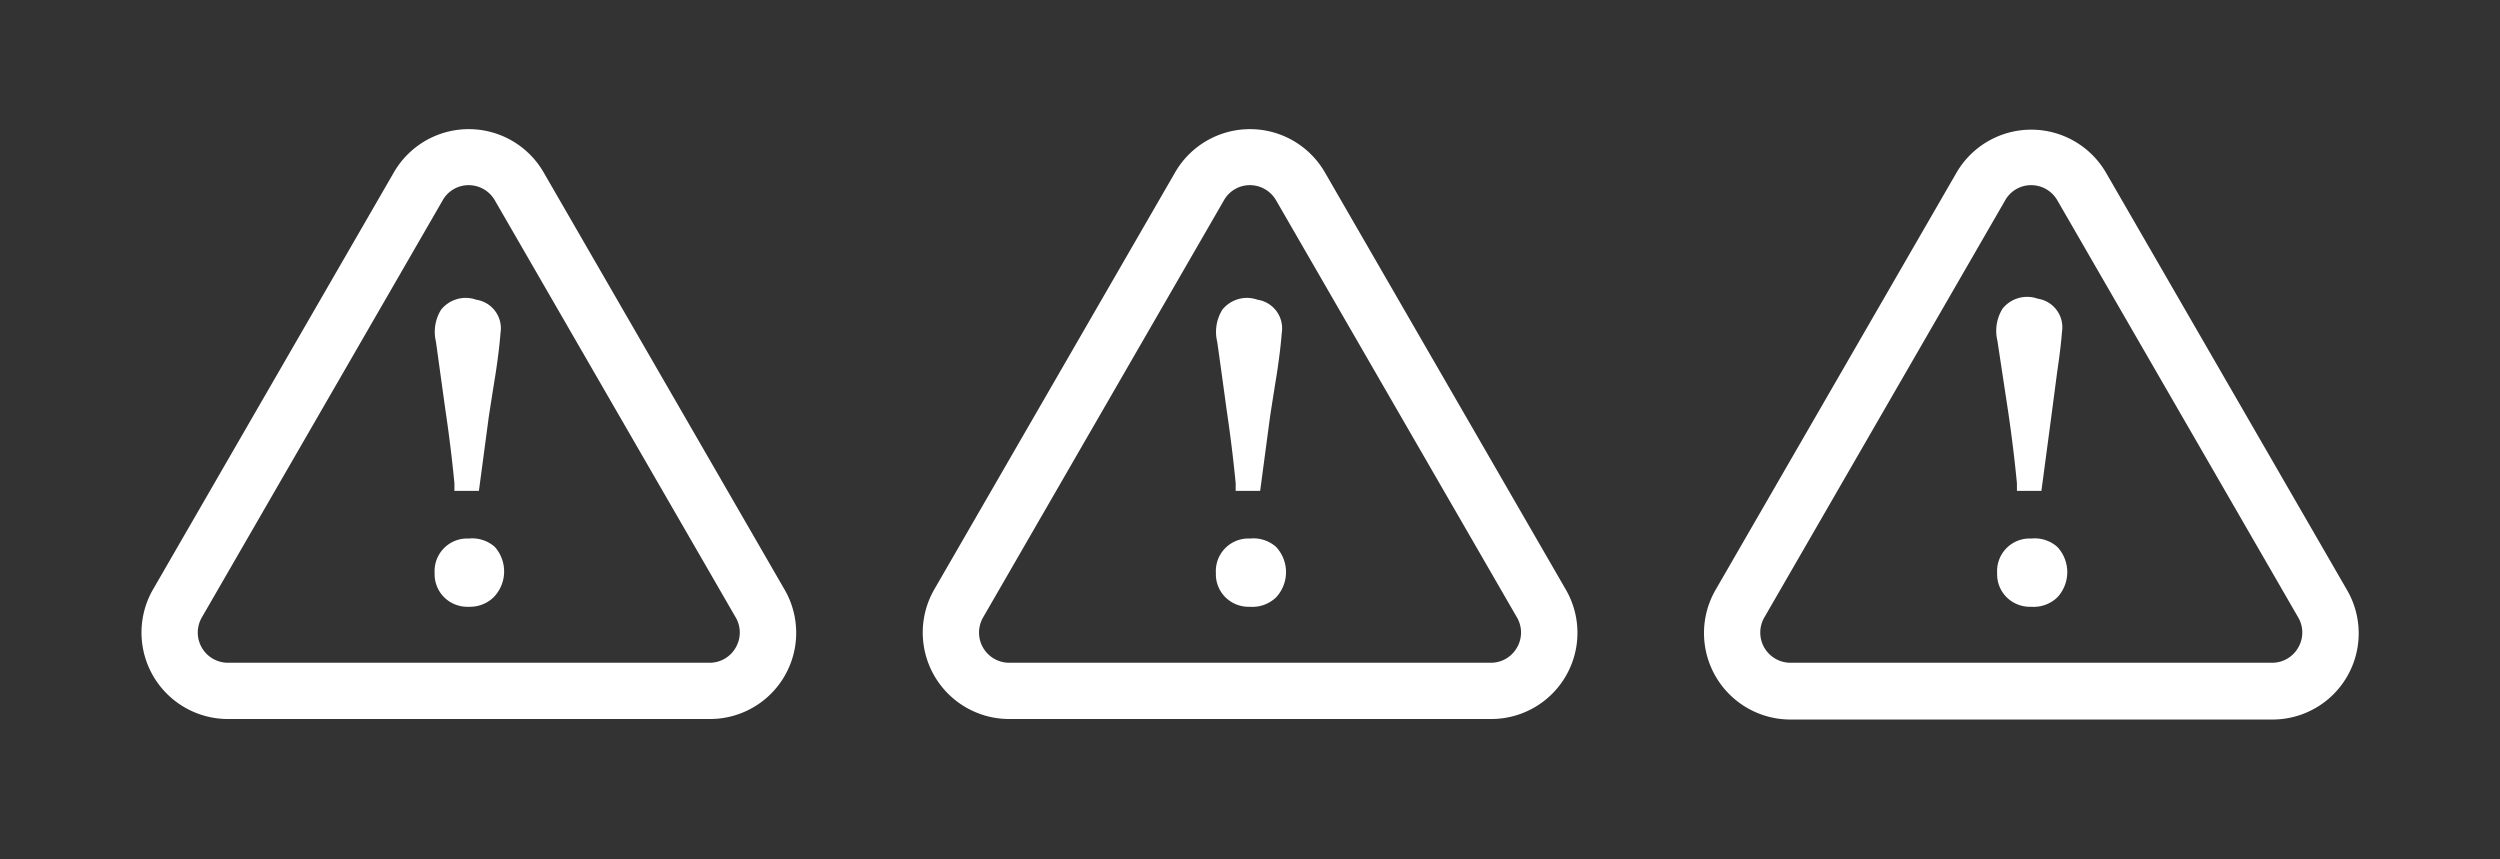
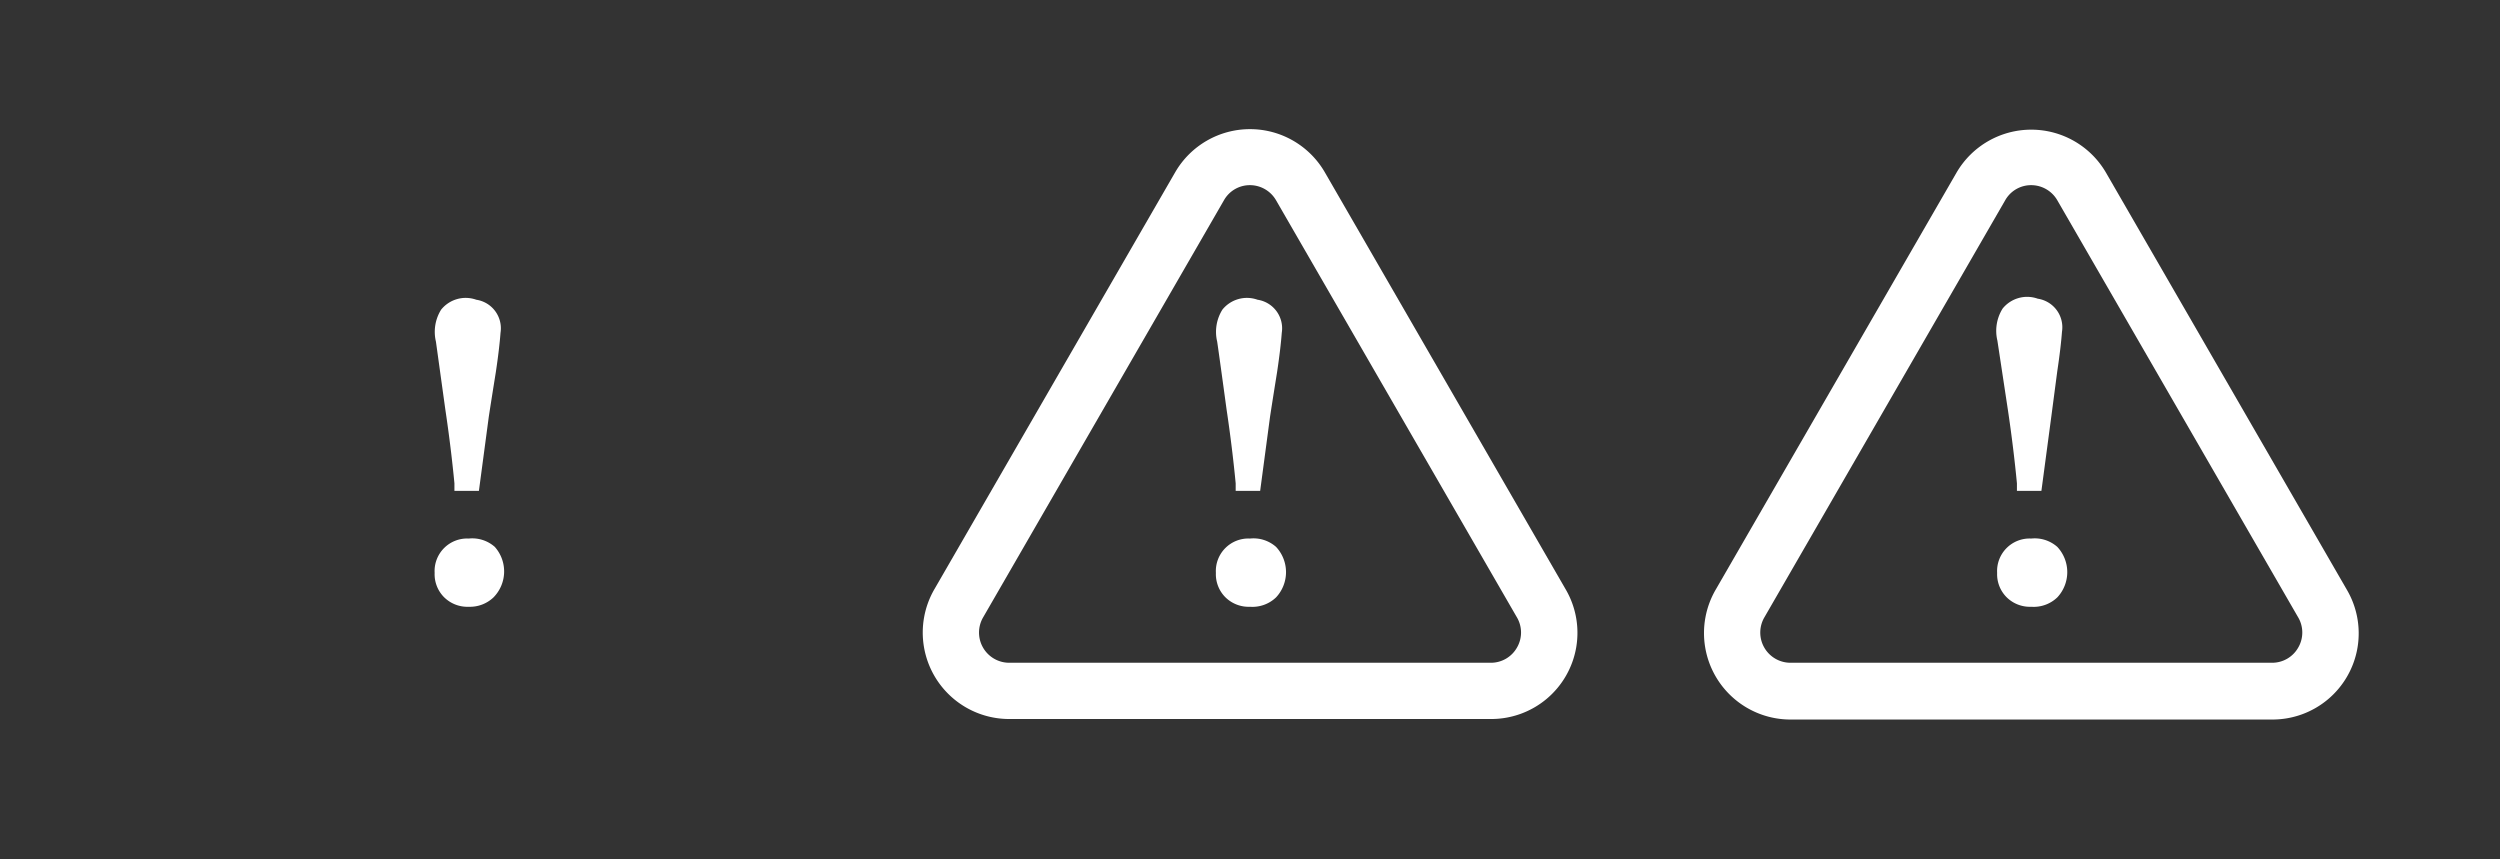
<svg xmlns="http://www.w3.org/2000/svg" viewBox="0 0 96 33">
  <rect x="0" y="0" width="96" height="33" fill="#333333" stroke="none" />
  <defs>
    <style>.cls-1{fill:#fff;}.cls-2{fill:none;}</style>
  </defs>
  <title>icon_5</title>
  <g id="レイヤー_2" data-name="レイヤー 2">
    <g id="レイヤー_1-2" data-name="レイヤー 1">
-       <path class="cls-1" d="M20.87,6.61a3.32,3.32,0,0,0-5.74,0l-9.24,16a3.32,3.32,0,0,0,2.86,5h18.5a3.31,3.31,0,0,0,2.86-5Zm7.38,18.26a1.15,1.15,0,0,1-1,.58H8.75a1.16,1.16,0,0,1-1-1.74L17,7.69a1.14,1.14,0,0,1,1-.58,1.16,1.16,0,0,1,1,.58l9.24,16A1.15,1.15,0,0,1,28.25,24.87Z" />
      <path class="cls-1" d="M18,20.68A1.25,1.25,0,0,0,16.69,22a1.25,1.25,0,0,0,.37.94,1.27,1.27,0,0,0,.94.36,1.31,1.31,0,0,0,.95-.36A1.42,1.42,0,0,0,19,21,1.31,1.31,0,0,0,18,20.68Z" />
      <path class="cls-1" d="M17.1,15.72c.15,1,.27,2,.35,2.84l0,.29h.94L18.77,16q.09-.59.27-1.71c.09-.6.15-1.11.18-1.51a1.11,1.11,0,0,0-.93-1.27h0a1.21,1.21,0,0,0-1.35.38,1.61,1.61,0,0,0-.2,1.23Z" />
      <path class="cls-1" d="M50.87,6.61a3.32,3.32,0,0,0-5.74,0l-9.24,16a3.32,3.32,0,0,0,2.86,5h18.5a3.31,3.31,0,0,0,2.86-5Zm7.38,18.26a1.15,1.15,0,0,1-1,.58H38.75a1.16,1.16,0,0,1-1-1.74L47,7.69a1.14,1.14,0,0,1,1-.58,1.16,1.16,0,0,1,1,.58l9.24,16A1.15,1.15,0,0,1,58.25,24.87Z" />
      <path class="cls-1" d="M48,20.68A1.25,1.25,0,0,0,46.69,22a1.25,1.25,0,0,0,.37.94,1.27,1.27,0,0,0,.94.36,1.31,1.31,0,0,0,1-.36A1.42,1.42,0,0,0,49,21,1.31,1.31,0,0,0,48,20.68Z" />
      <path class="cls-1" d="M47.1,15.72c.15,1,.27,2,.35,2.84l0,.29h.94L48.77,16q.09-.59.27-1.71c.09-.6.15-1.11.18-1.51a1.11,1.11,0,0,0-.93-1.27h0a1.21,1.21,0,0,0-1.35.38,1.61,1.61,0,0,0-.2,1.23C46.8,13.53,46.93,14.47,47.1,15.72Z" />
      <path class="cls-1" d="M90.11,22.63l-9.24-16a3.32,3.32,0,0,0-5.74,0l-9.24,16a3.32,3.32,0,0,0,2.86,5h18.5a3.31,3.31,0,0,0,2.86-5Zm-1.86,2.24a1.15,1.15,0,0,1-1,.58H68.75a1.16,1.16,0,0,1-1-1.74L77,7.69a1.14,1.14,0,0,1,1-.58,1.16,1.16,0,0,1,1,.58l9.24,16A1.15,1.15,0,0,1,88.25,24.87Z" />
      <path class="cls-1" d="M78,20.68A1.25,1.25,0,0,0,76.69,22a1.25,1.25,0,0,0,.37.94,1.27,1.27,0,0,0,.94.36,1.31,1.31,0,0,0,1-.36A1.42,1.42,0,0,0,79,21,1.31,1.31,0,0,0,78,20.68Z" />
      <path class="cls-1" d="M77.1,15.72c.15,1,.27,2,.35,2.84l0,.29h.94L78.77,16,79,14.25c.09-.6.15-1.11.18-1.51a1.11,1.11,0,0,0-.93-1.27h0a1.21,1.21,0,0,0-1.35.38,1.61,1.61,0,0,0-.2,1.23Z" />
-       <rect class="cls-2" width="96" height="33" />
    </g>
  </g>
</svg>